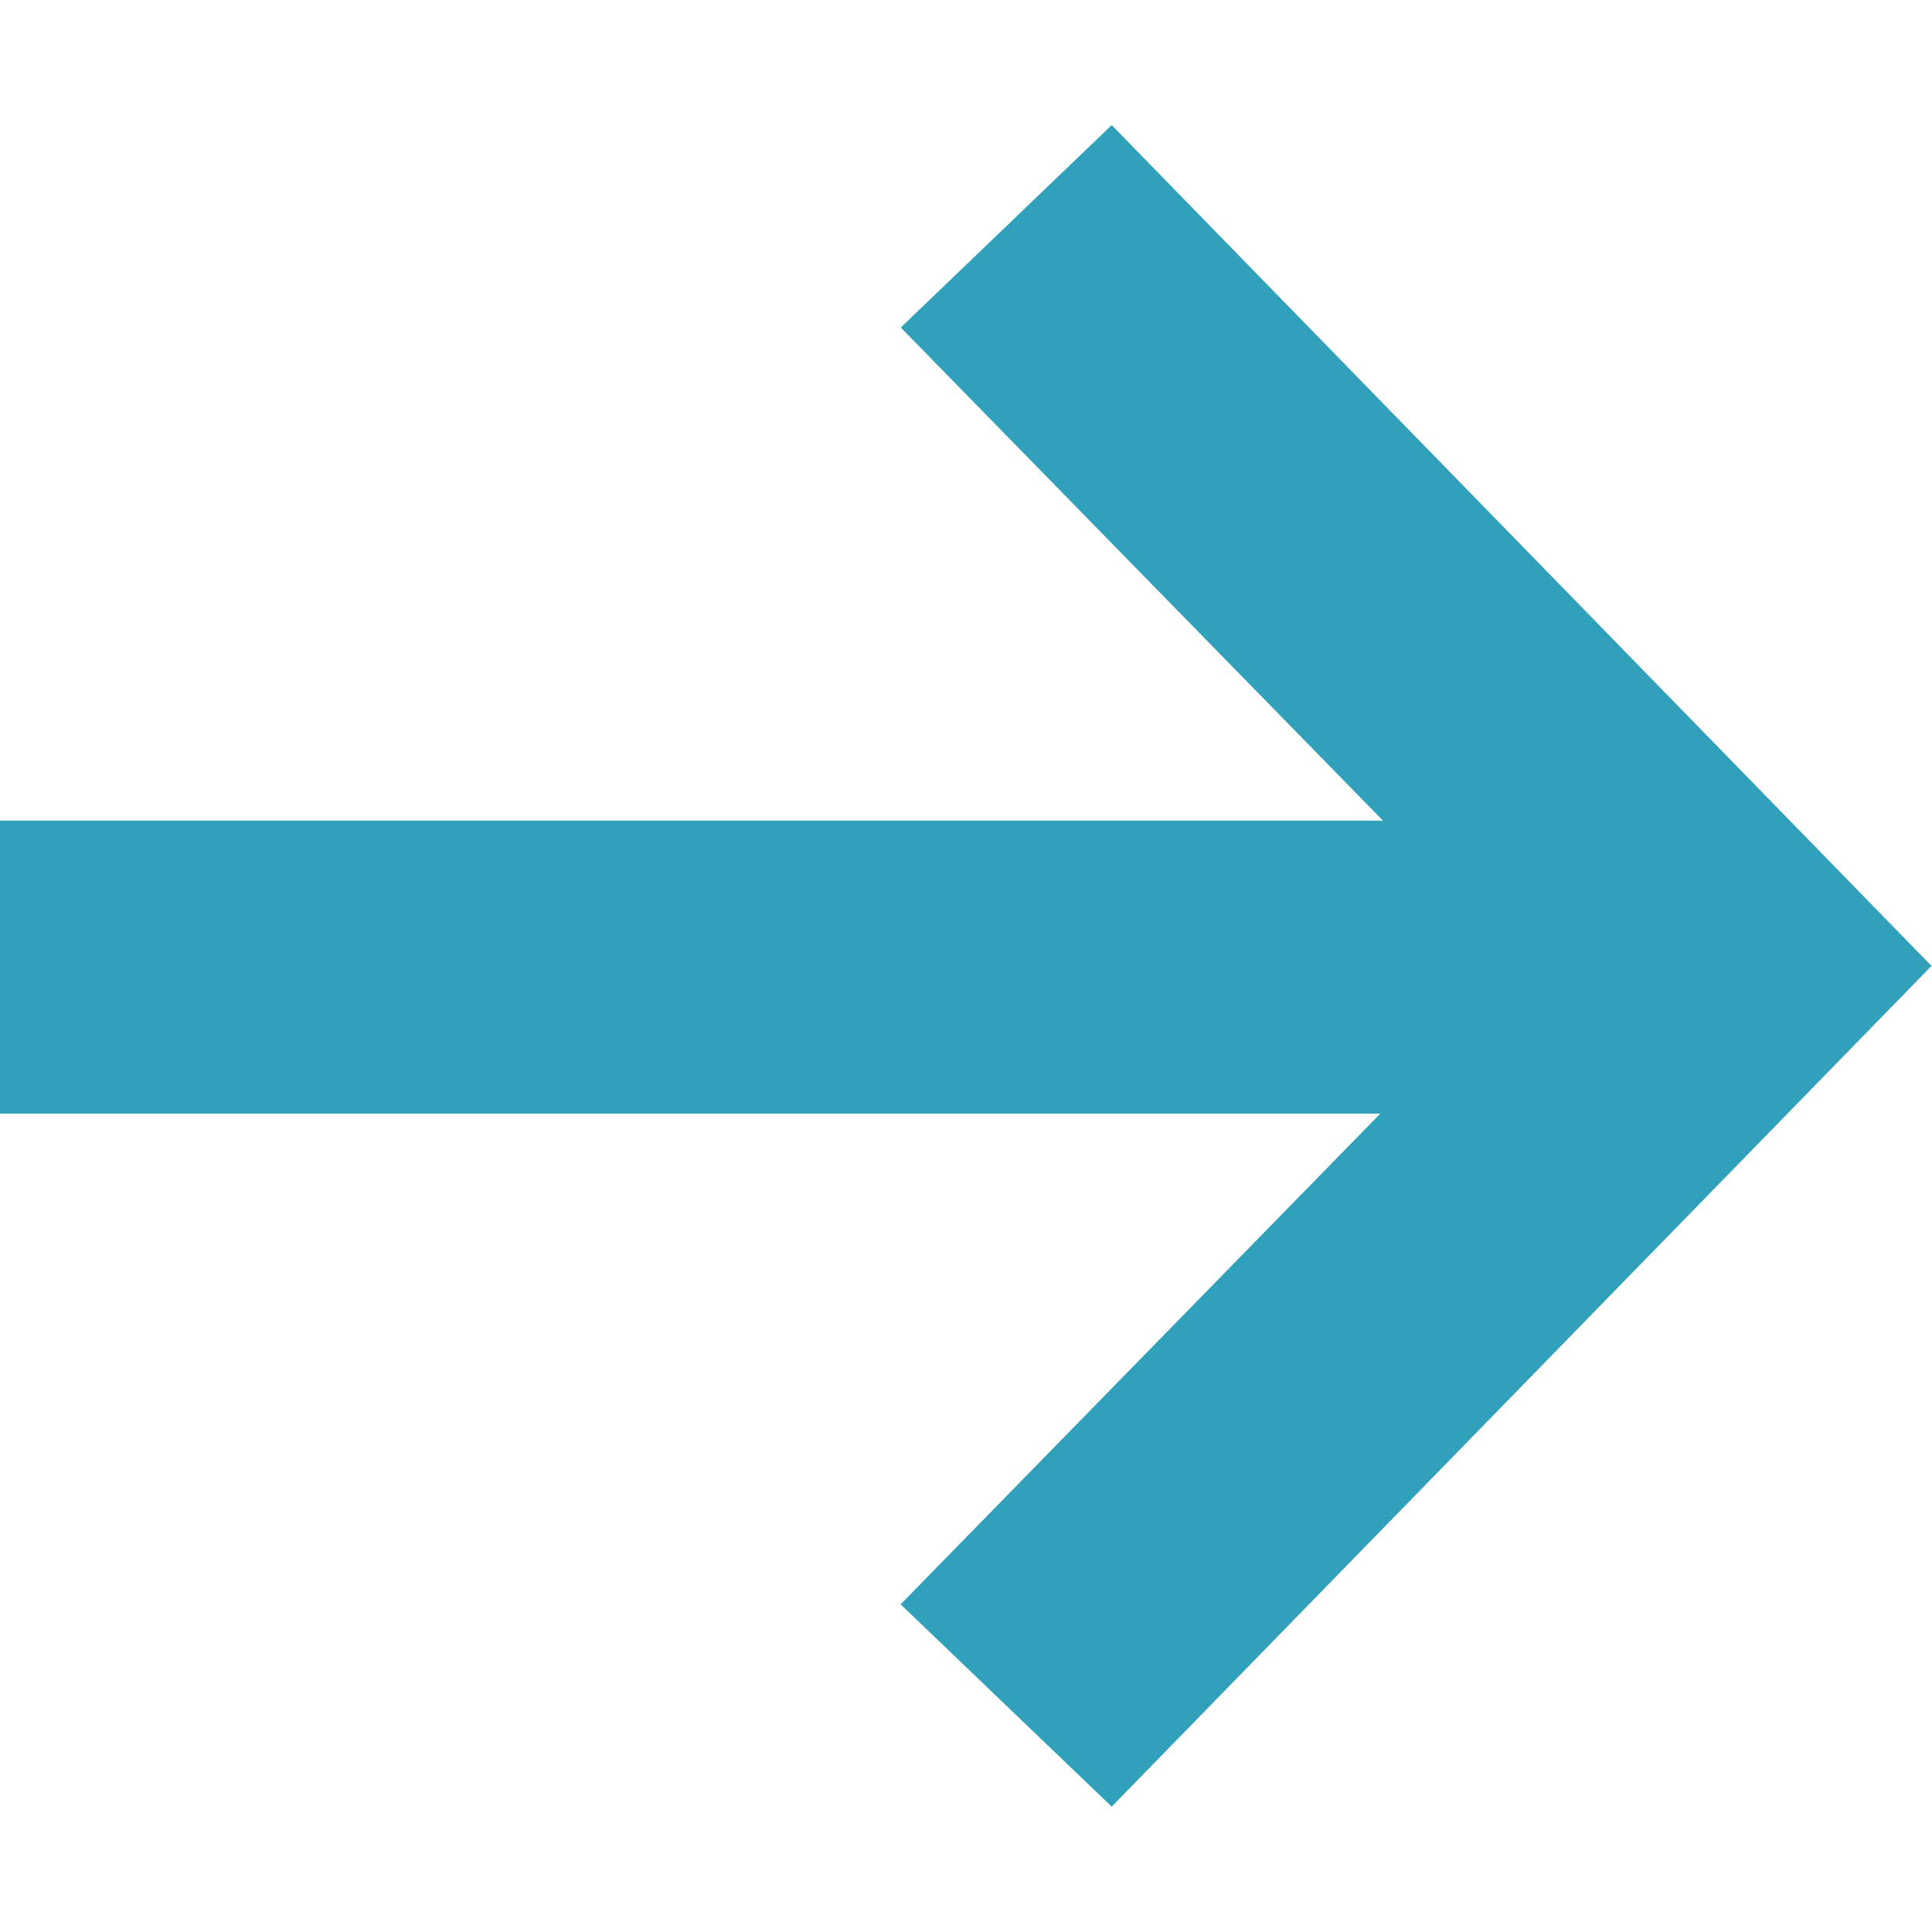
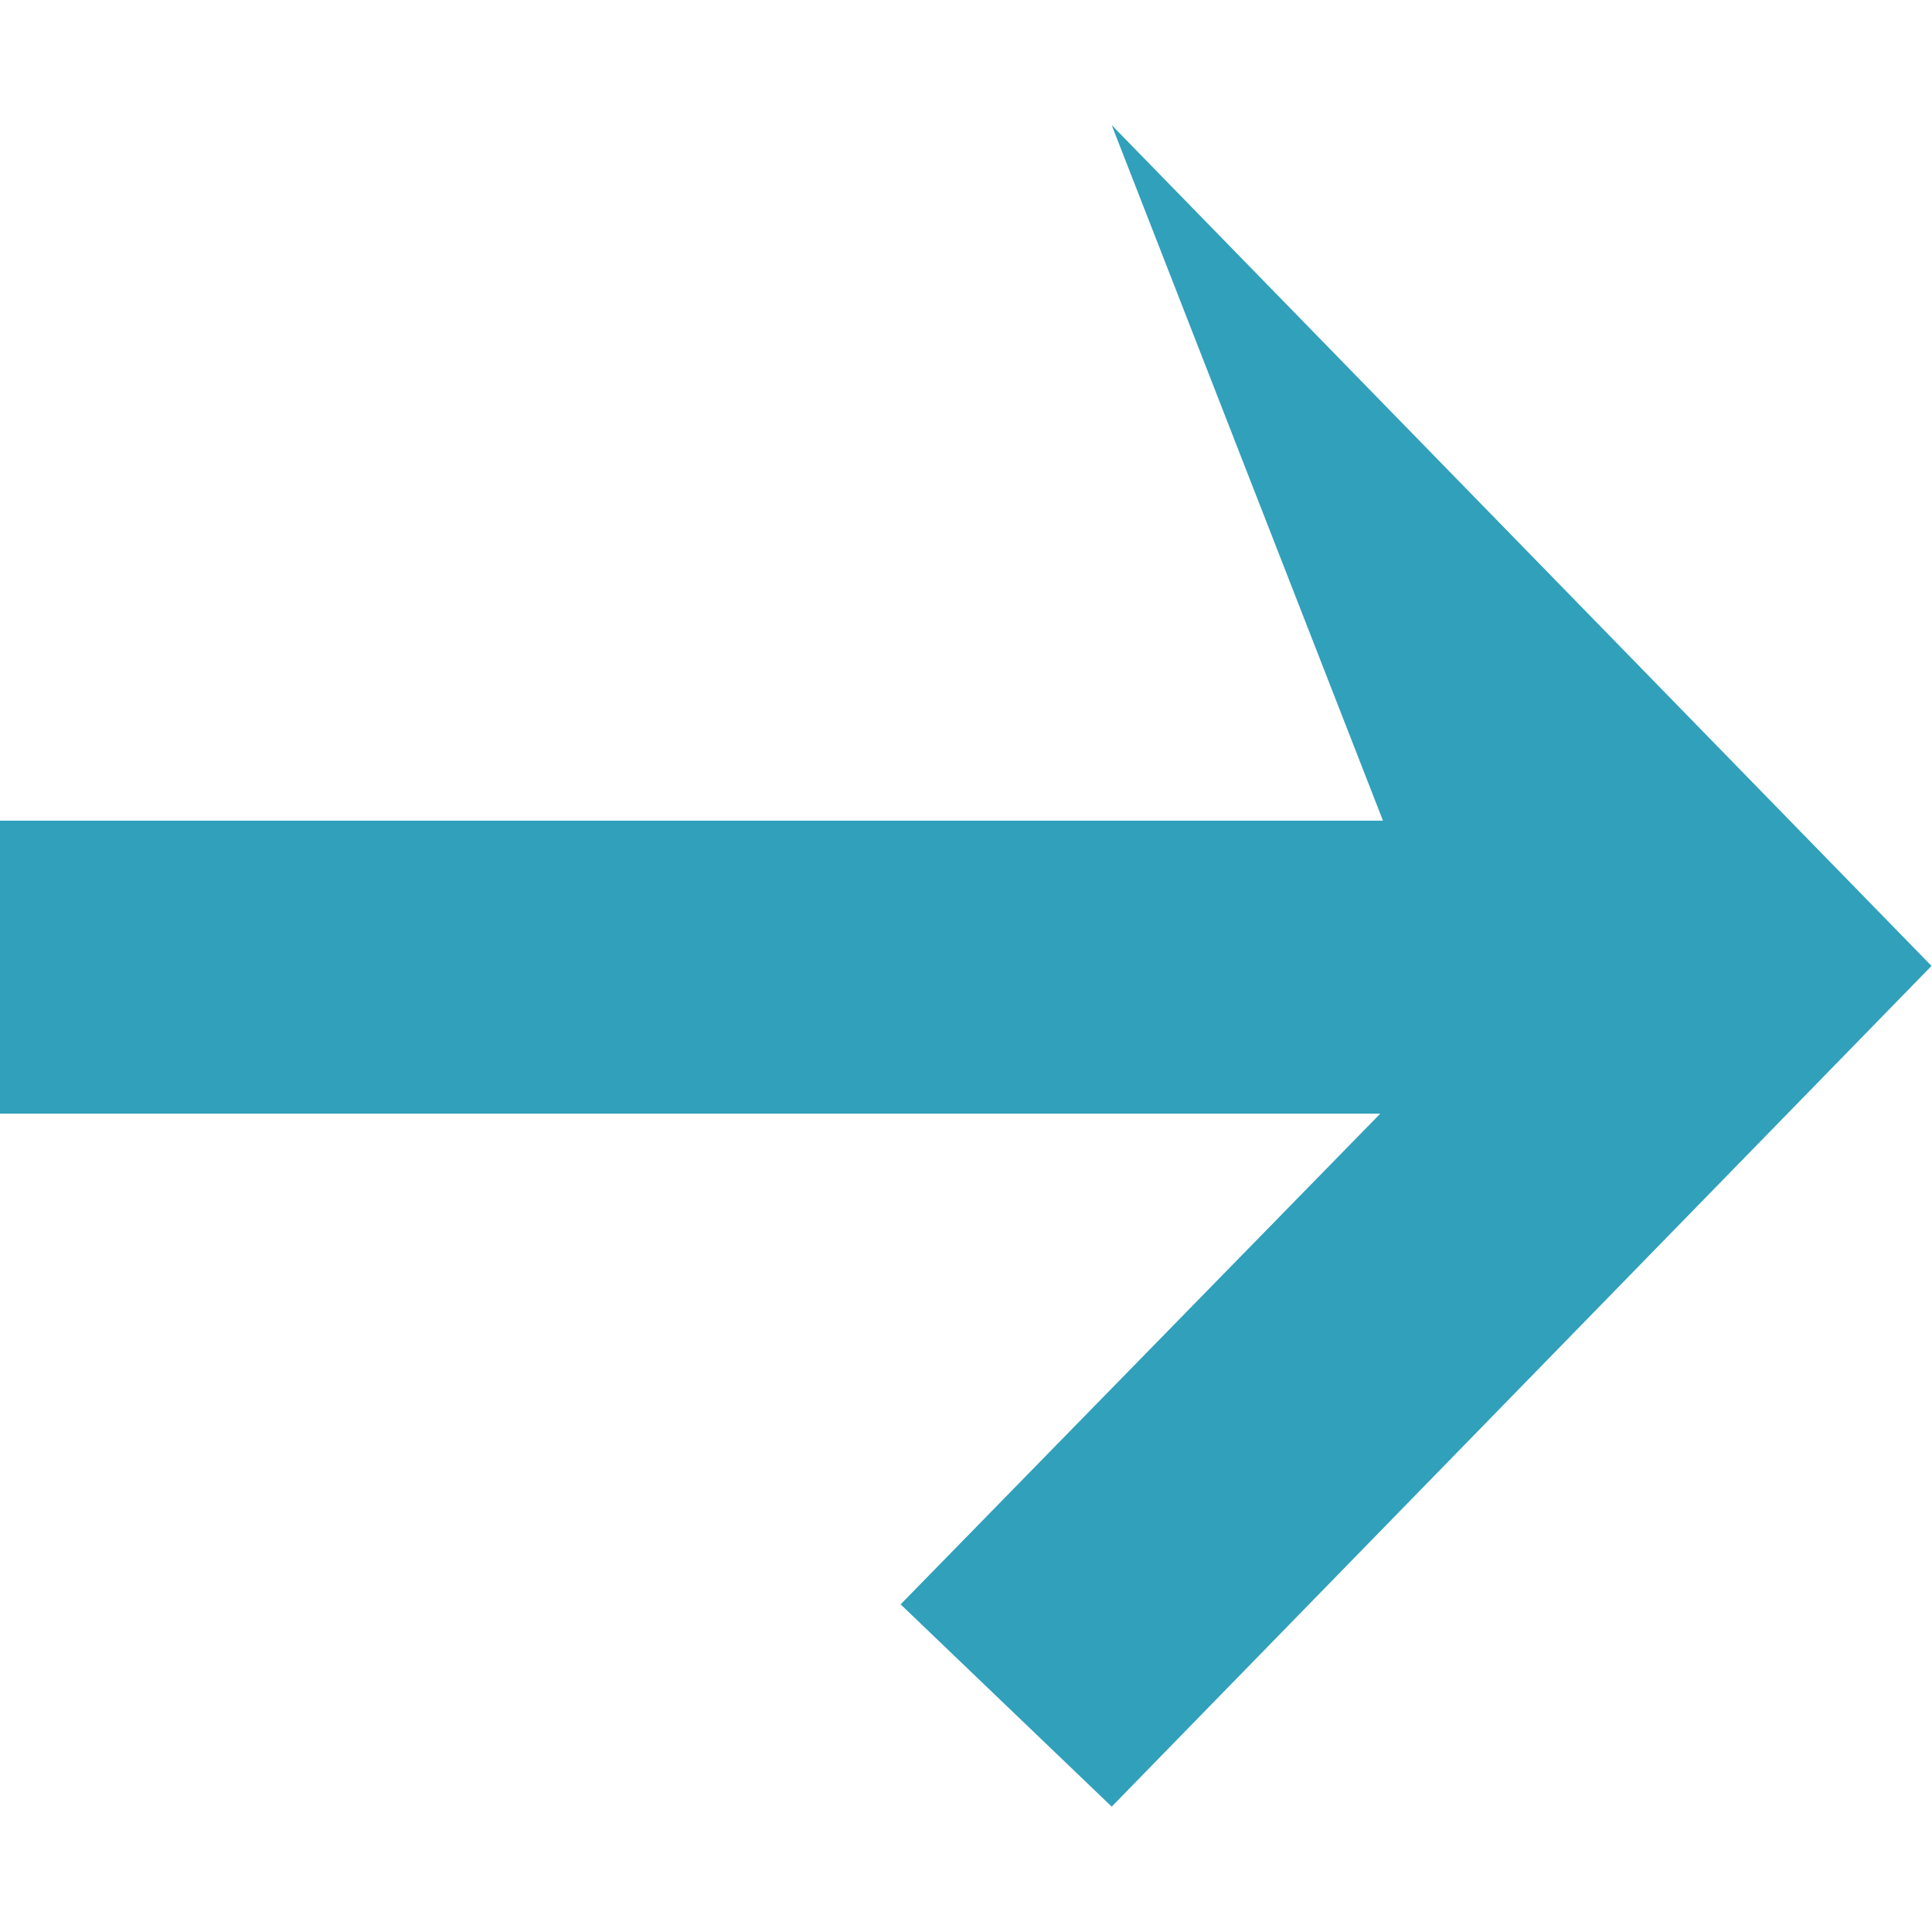
<svg xmlns="http://www.w3.org/2000/svg" width="14px" height="14px" version="1.1" xml:space="preserve" style="fill-rule:evenodd;clip-rule:evenodd;stroke-linejoin:round;stroke-miterlimit:2;">
  <g transform="matrix(0.965,0,0,0.965,0.579,1.692)">
-     <path d="M13.904,5.5L7.748,-0.814L6.164,0.706L9.785,4.409C9.785,4.409 -0.6,4.409 -0.6,4.409L-0.6,6.609L9.765,6.609C9.765,6.609 6.163,10.294 6.163,10.294L7.748,11.813L13.904,5.5Z" style="fill:rgb(48,160,187);fill-rule:nonzero;" />
+     <path d="M13.904,5.5L7.748,-0.814L9.785,4.409C9.785,4.409 -0.6,4.409 -0.6,4.409L-0.6,6.609L9.765,6.609C9.765,6.609 6.163,10.294 6.163,10.294L7.748,11.813L13.904,5.5Z" style="fill:rgb(48,160,187);fill-rule:nonzero;" />
  </g>
</svg>